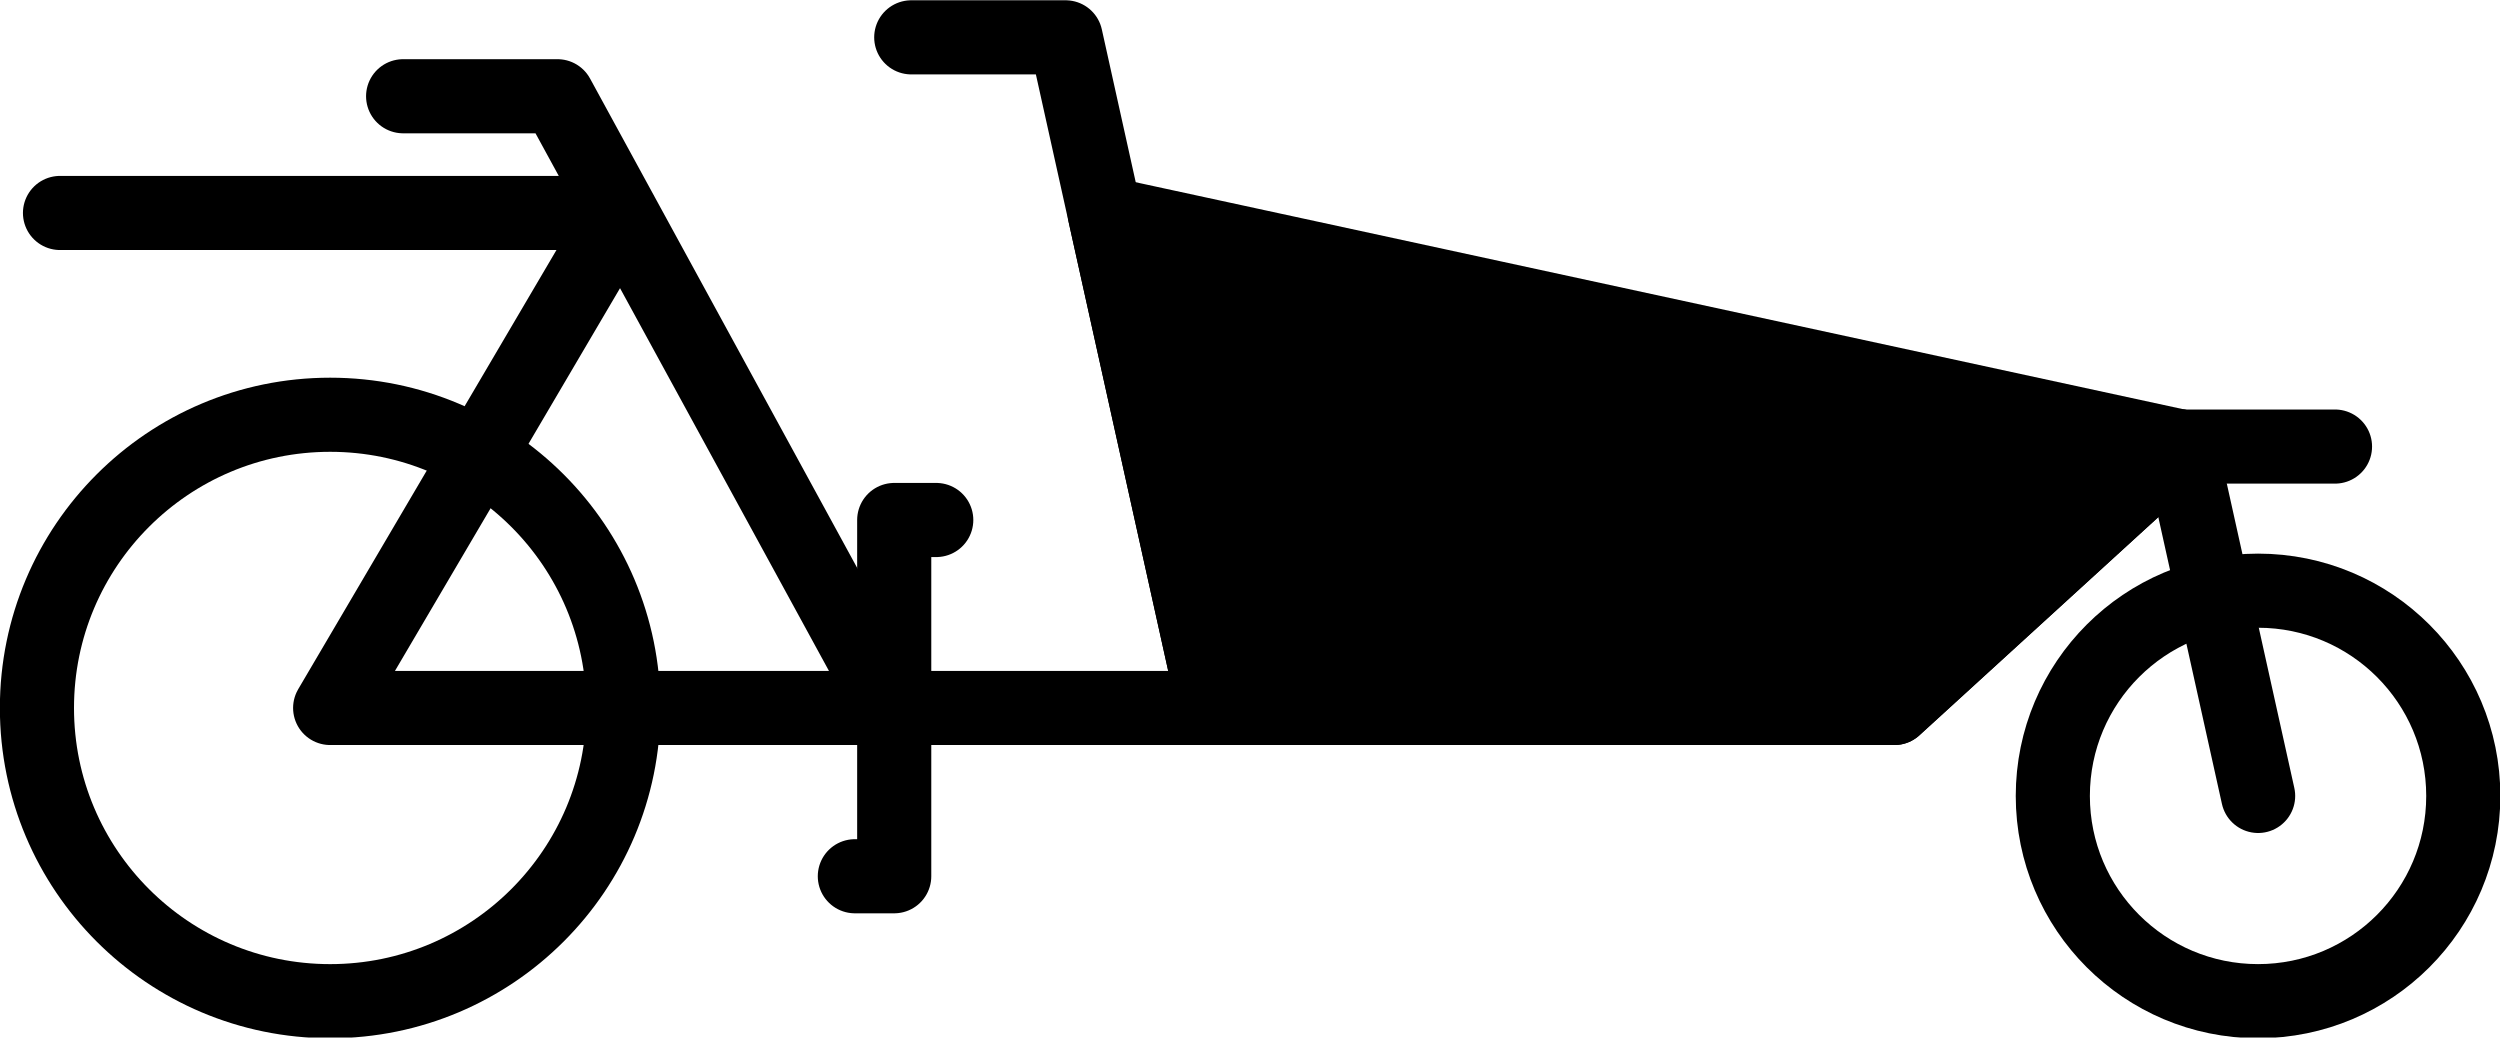
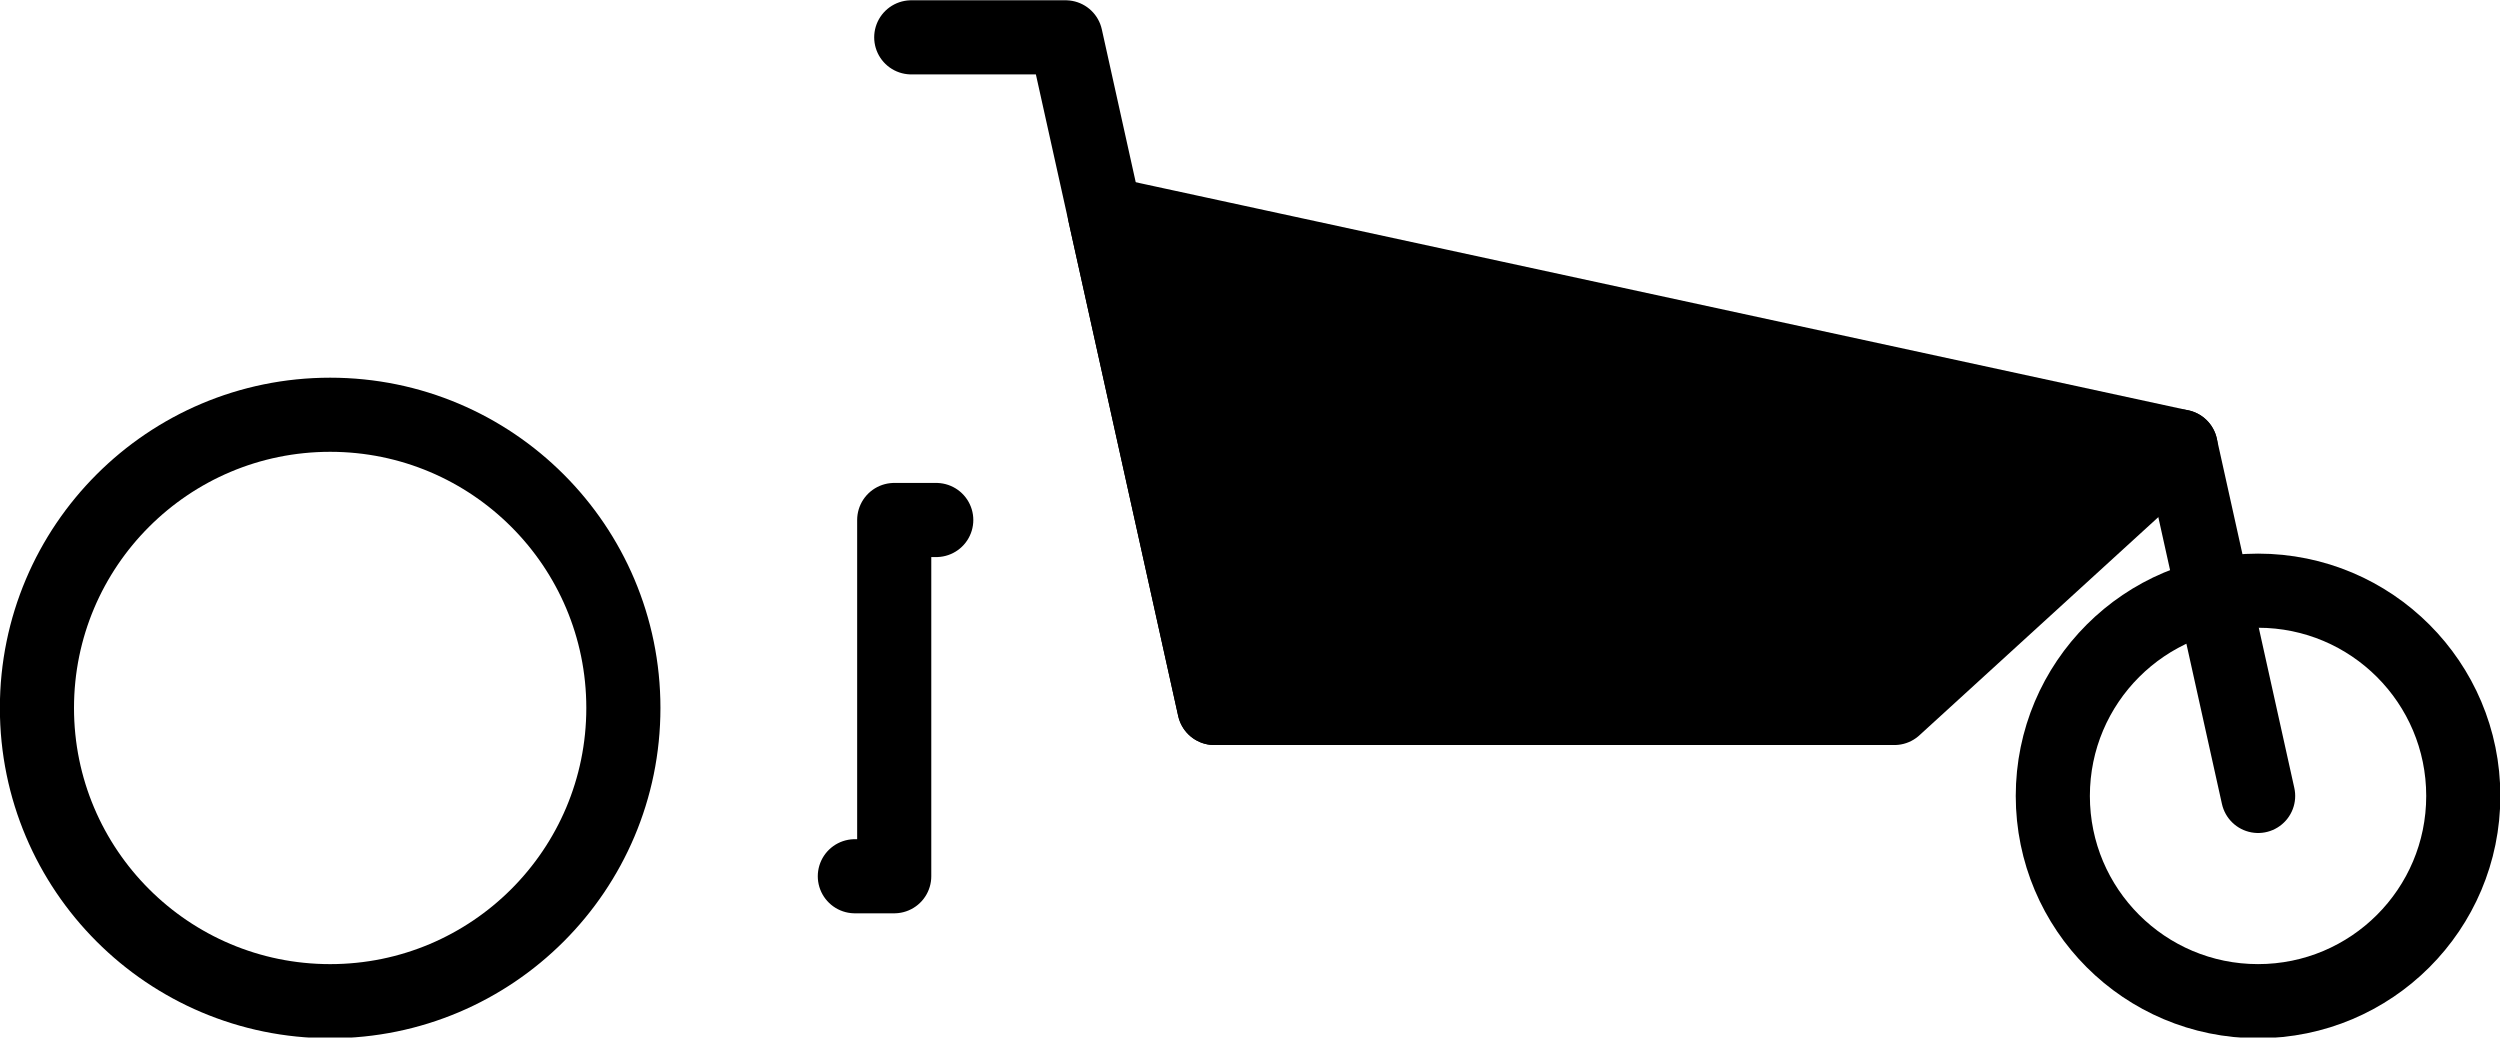
<svg xmlns="http://www.w3.org/2000/svg" height="66.4" preserveAspectRatio="xMidYMid meet" version="1.0" viewBox="225.9 362.6 160.0 66.4" width="160.0" zoomAndPan="magnify">
  <g stroke="#000" stroke-linecap="round" stroke-miterlimit="10" stroke-width="4.744">
    <g fill="none">
      <g stroke-linejoin="round">
        <path d="M284.22 364.99L294.1 364.99 303.62 407.91" />
        <path d="M365.46 391.18L370.42 413.54" />
      </g>
      <circle cx="247.03" cy="407.91" r="18.766" />
-       <path d="m383.55 413.54c0 7.258-5.88 13.135-13.135 13.135-7.254 0-13.135-5.877-13.135-13.135 0-7.255 5.881-13.136 13.135-13.136 7.255 0 13.135 5.881 13.135 13.136z" />
+       <path d="m383.55 413.54c0 7.258-5.88 13.135-13.135 13.135-7.254 0-13.135-5.877-13.135-13.135 0-7.255 5.881-13.136 13.135-13.136 7.255 0 13.135 5.881 13.135 13.136" />
      <g stroke-linejoin="round">
        <path d="M285.82 395.88L283.13 395.88 283.13 418.68 280.61 418.68" />
-         <path d="M251.7 368.76L261.58 368.76 282.95 407.91 247.03 407.91 265.66 376.23 229.74 376.23" />
-         <path d="M375.34 391.18L365.46 391.18 347.14 407.91 282.95 407.91" />
      </g>
    </g>
    <g id="change1_1">
      <path d="M365.46 391.18L347.14 407.91 303.62 407.91 296.6 376.26z" fill="inherit" stroke-linejoin="round" />
    </g>
  </g>
</svg>